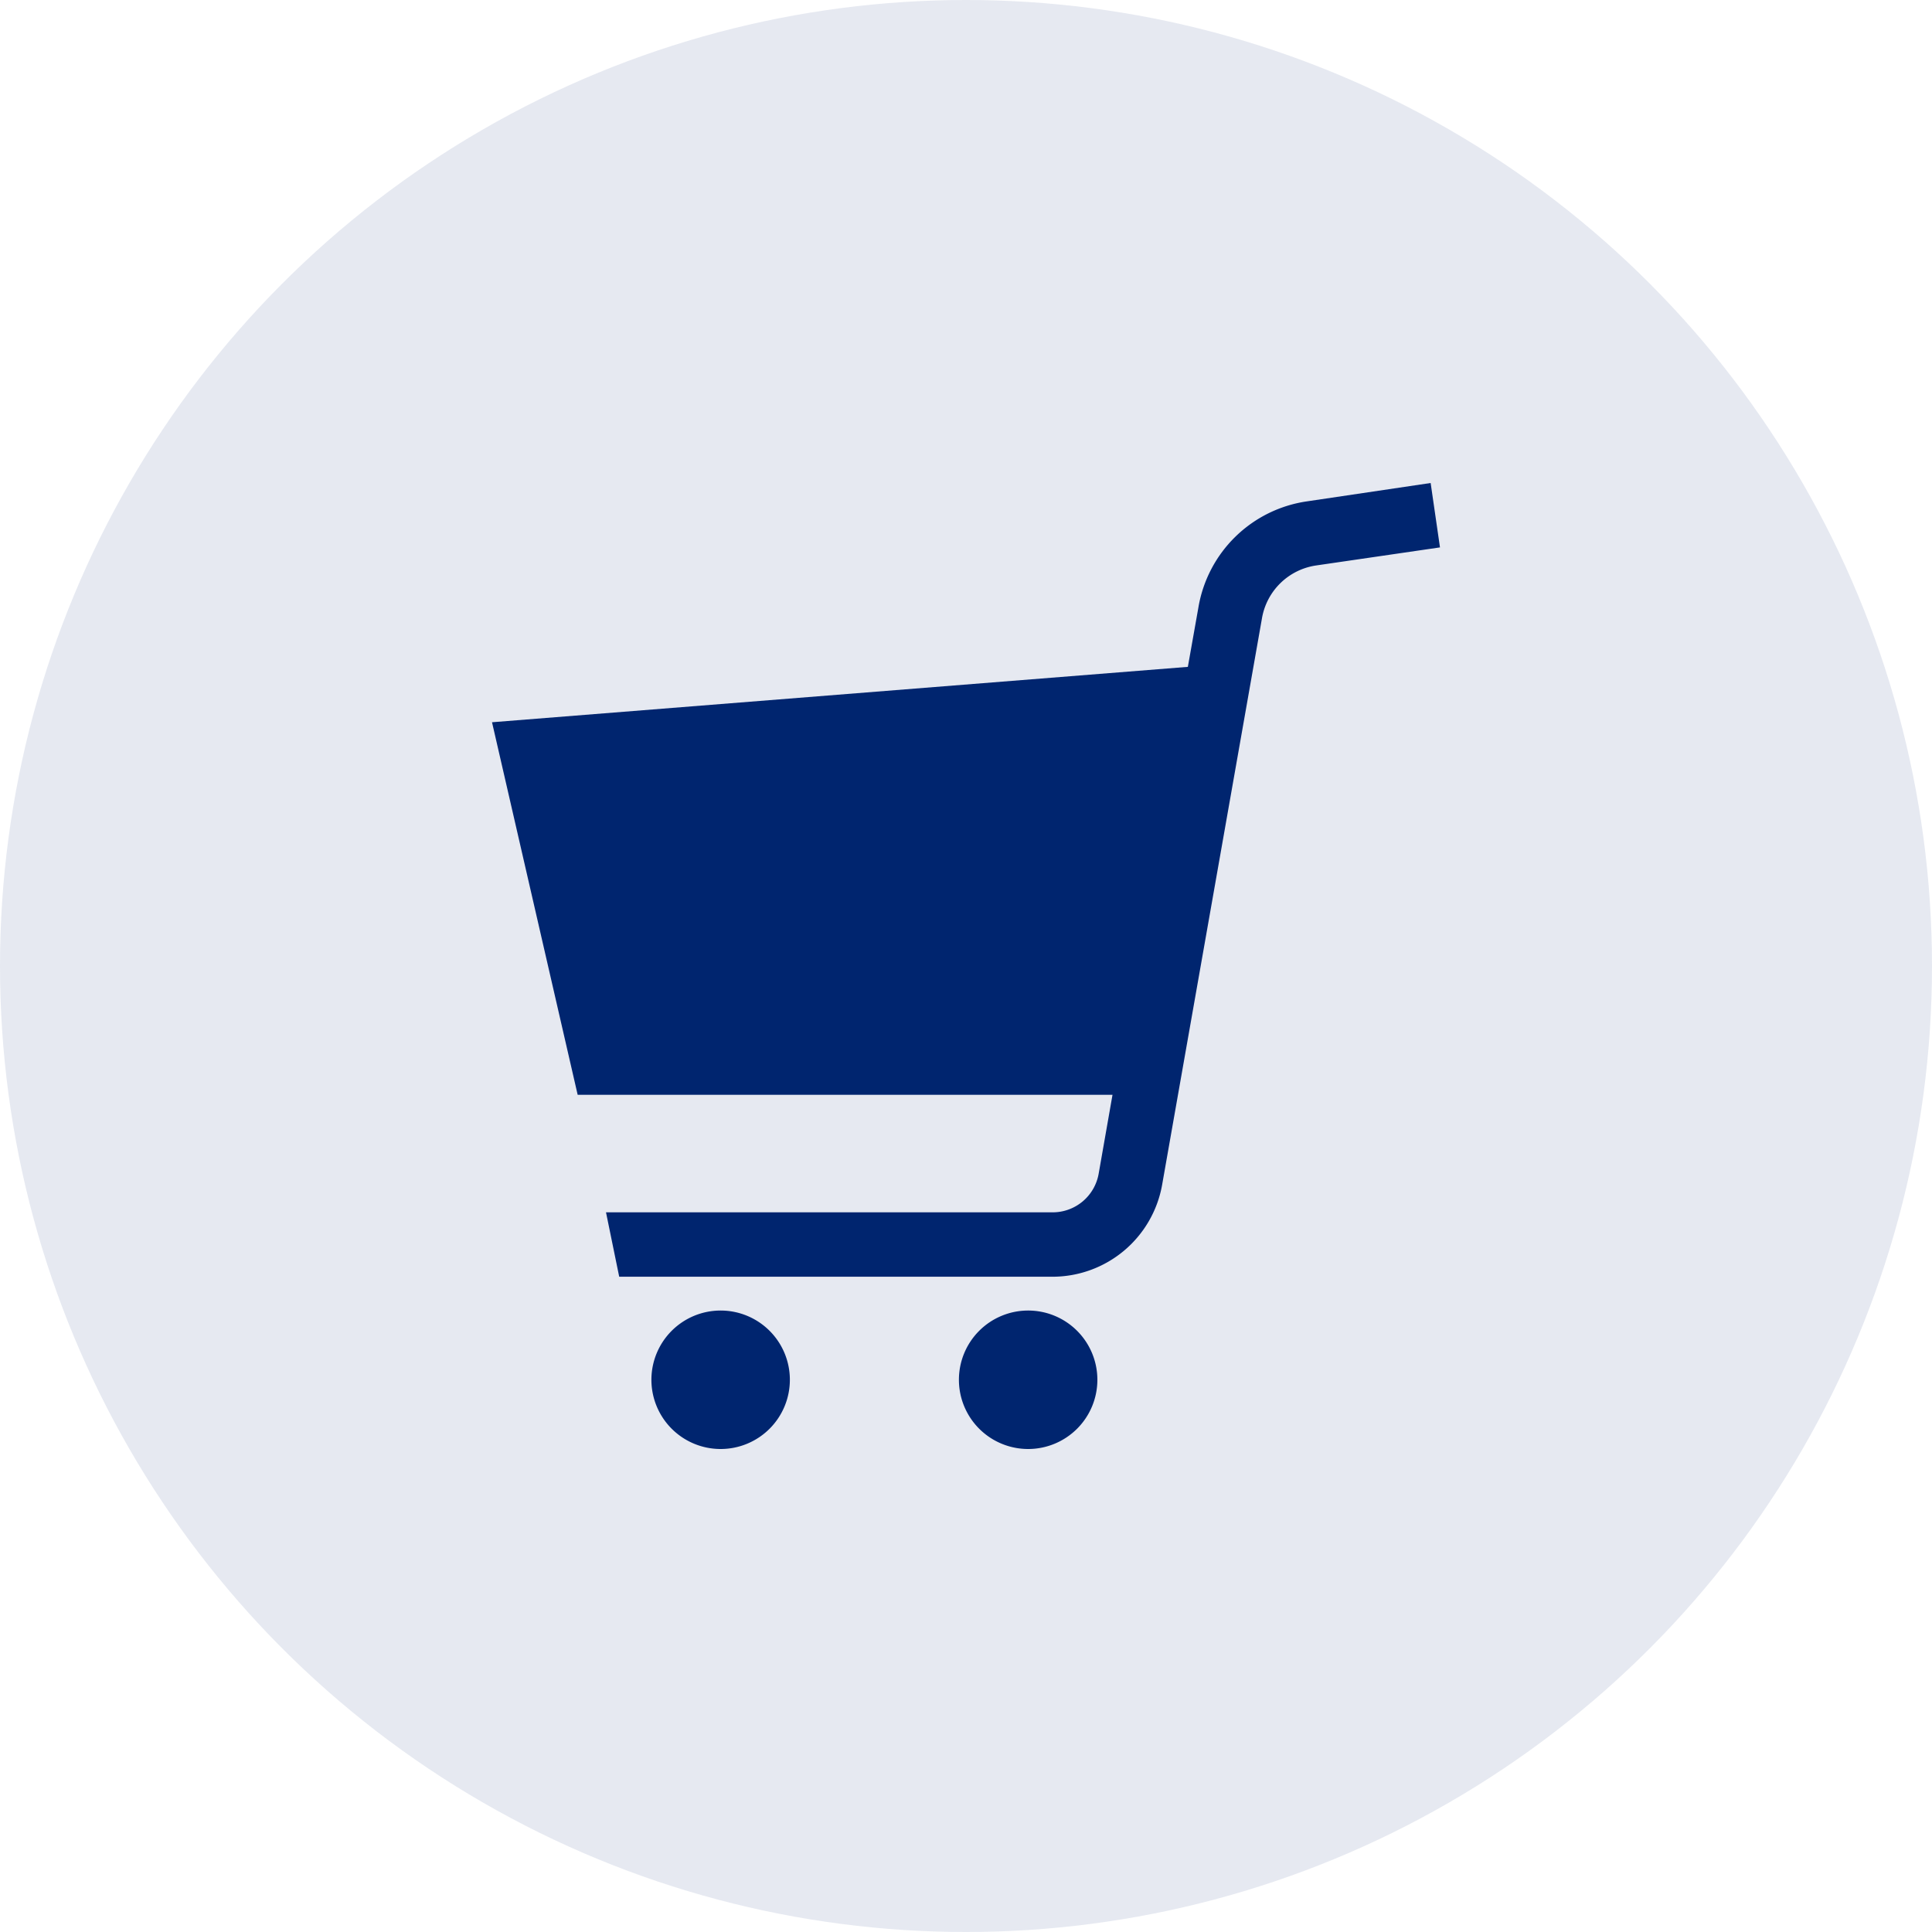
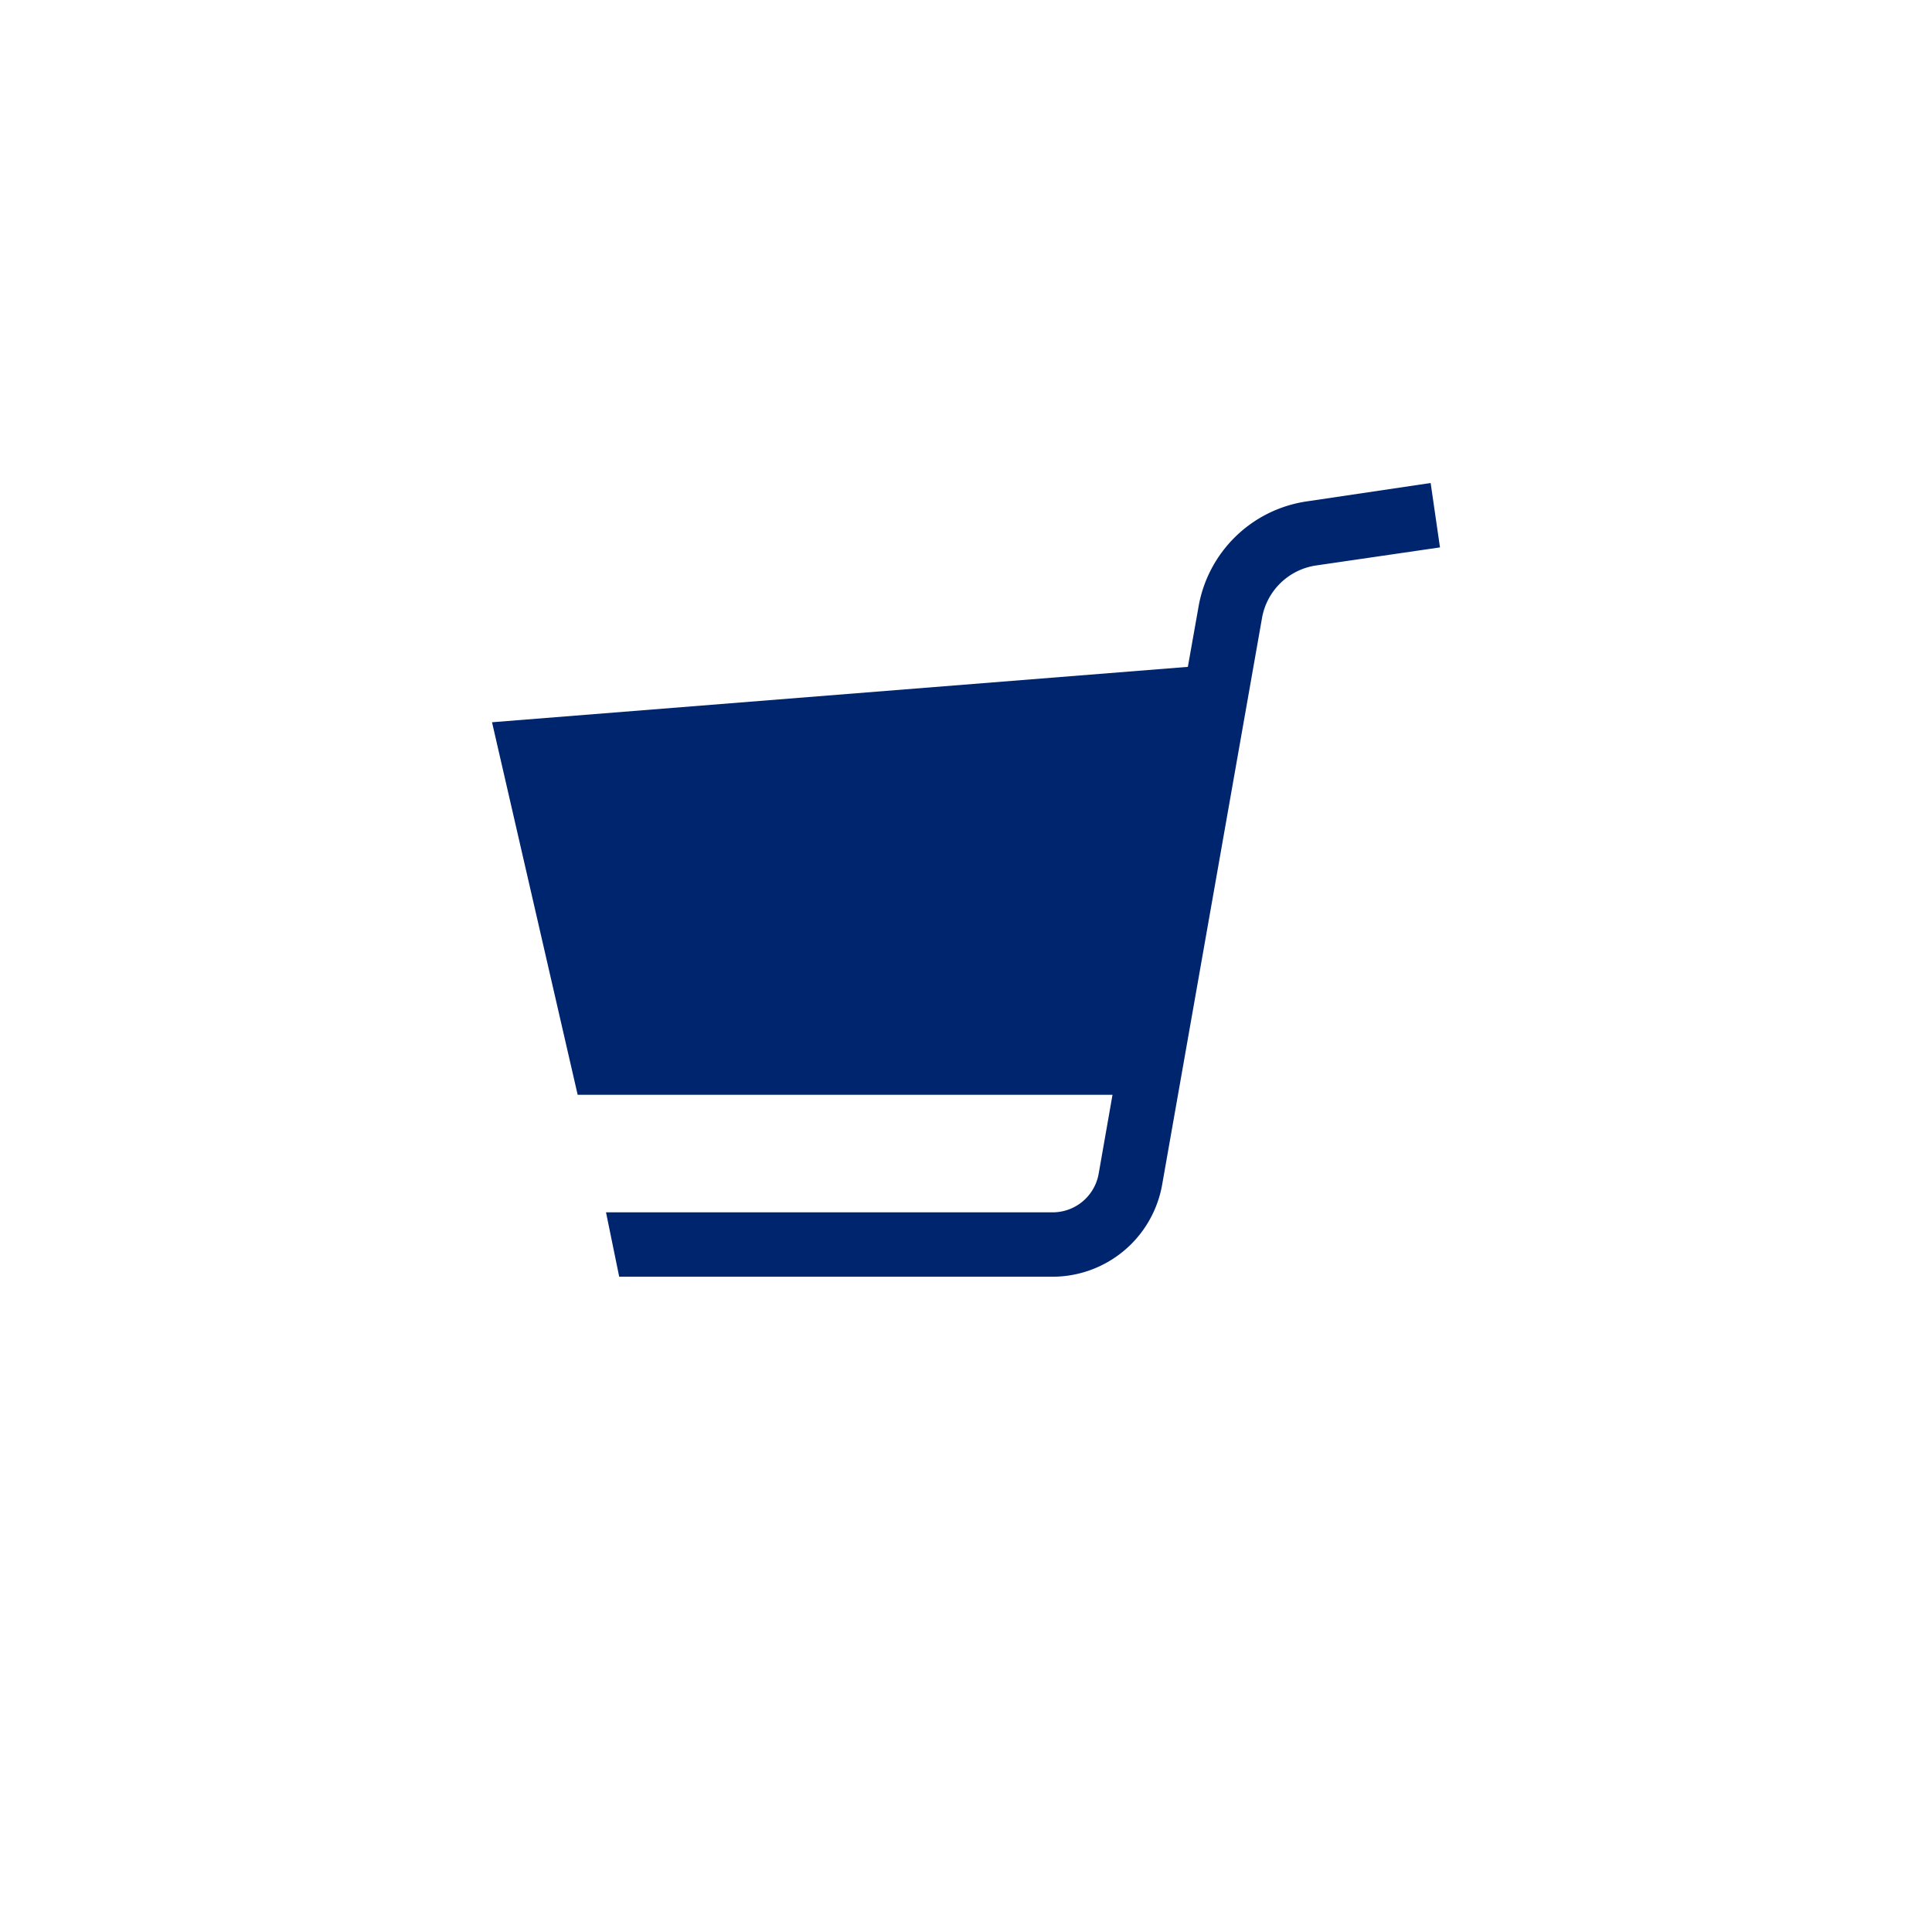
<svg xmlns="http://www.w3.org/2000/svg" width="60" height="60" viewBox="0 0 60 60">
  <defs>
    <style>
      .a, .b {
        fill: #00256f;
      }

      .a {
        opacity: 0.1;
      }
    </style>
  </defs>
  <title>icon-circled-cart</title>
  <g>
-     <circle class="a" cx="30" cy="30" r="30" />
    <g>
      <path class="b" d="M15.28,22.43l21.61-1.72.33-1.86a4,4,0,0,1,3.37-3.28L44.43,15l.29,2-3.84.56a2,2,0,0,0-1.69,1.65l-3.1,17.59a3.46,3.46,0,0,1-3.41,2.85H19.23l-.41-2H32.68a1.45,1.45,0,0,0,1.44-1.2L34.55,34H17.94Z" />
-       <path class="b" d="M31.92,40.7a2.15,2.15,0,1,1-2.14,2.15A2.15,2.15,0,0,1,31.92,40.7Z" />
-       <path class="b" d="M22.38,40.7a2.15,2.15,0,1,1-2.15,2.15A2.15,2.15,0,0,1,22.38,40.7Z" />
    </g>
  </g>
</svg>